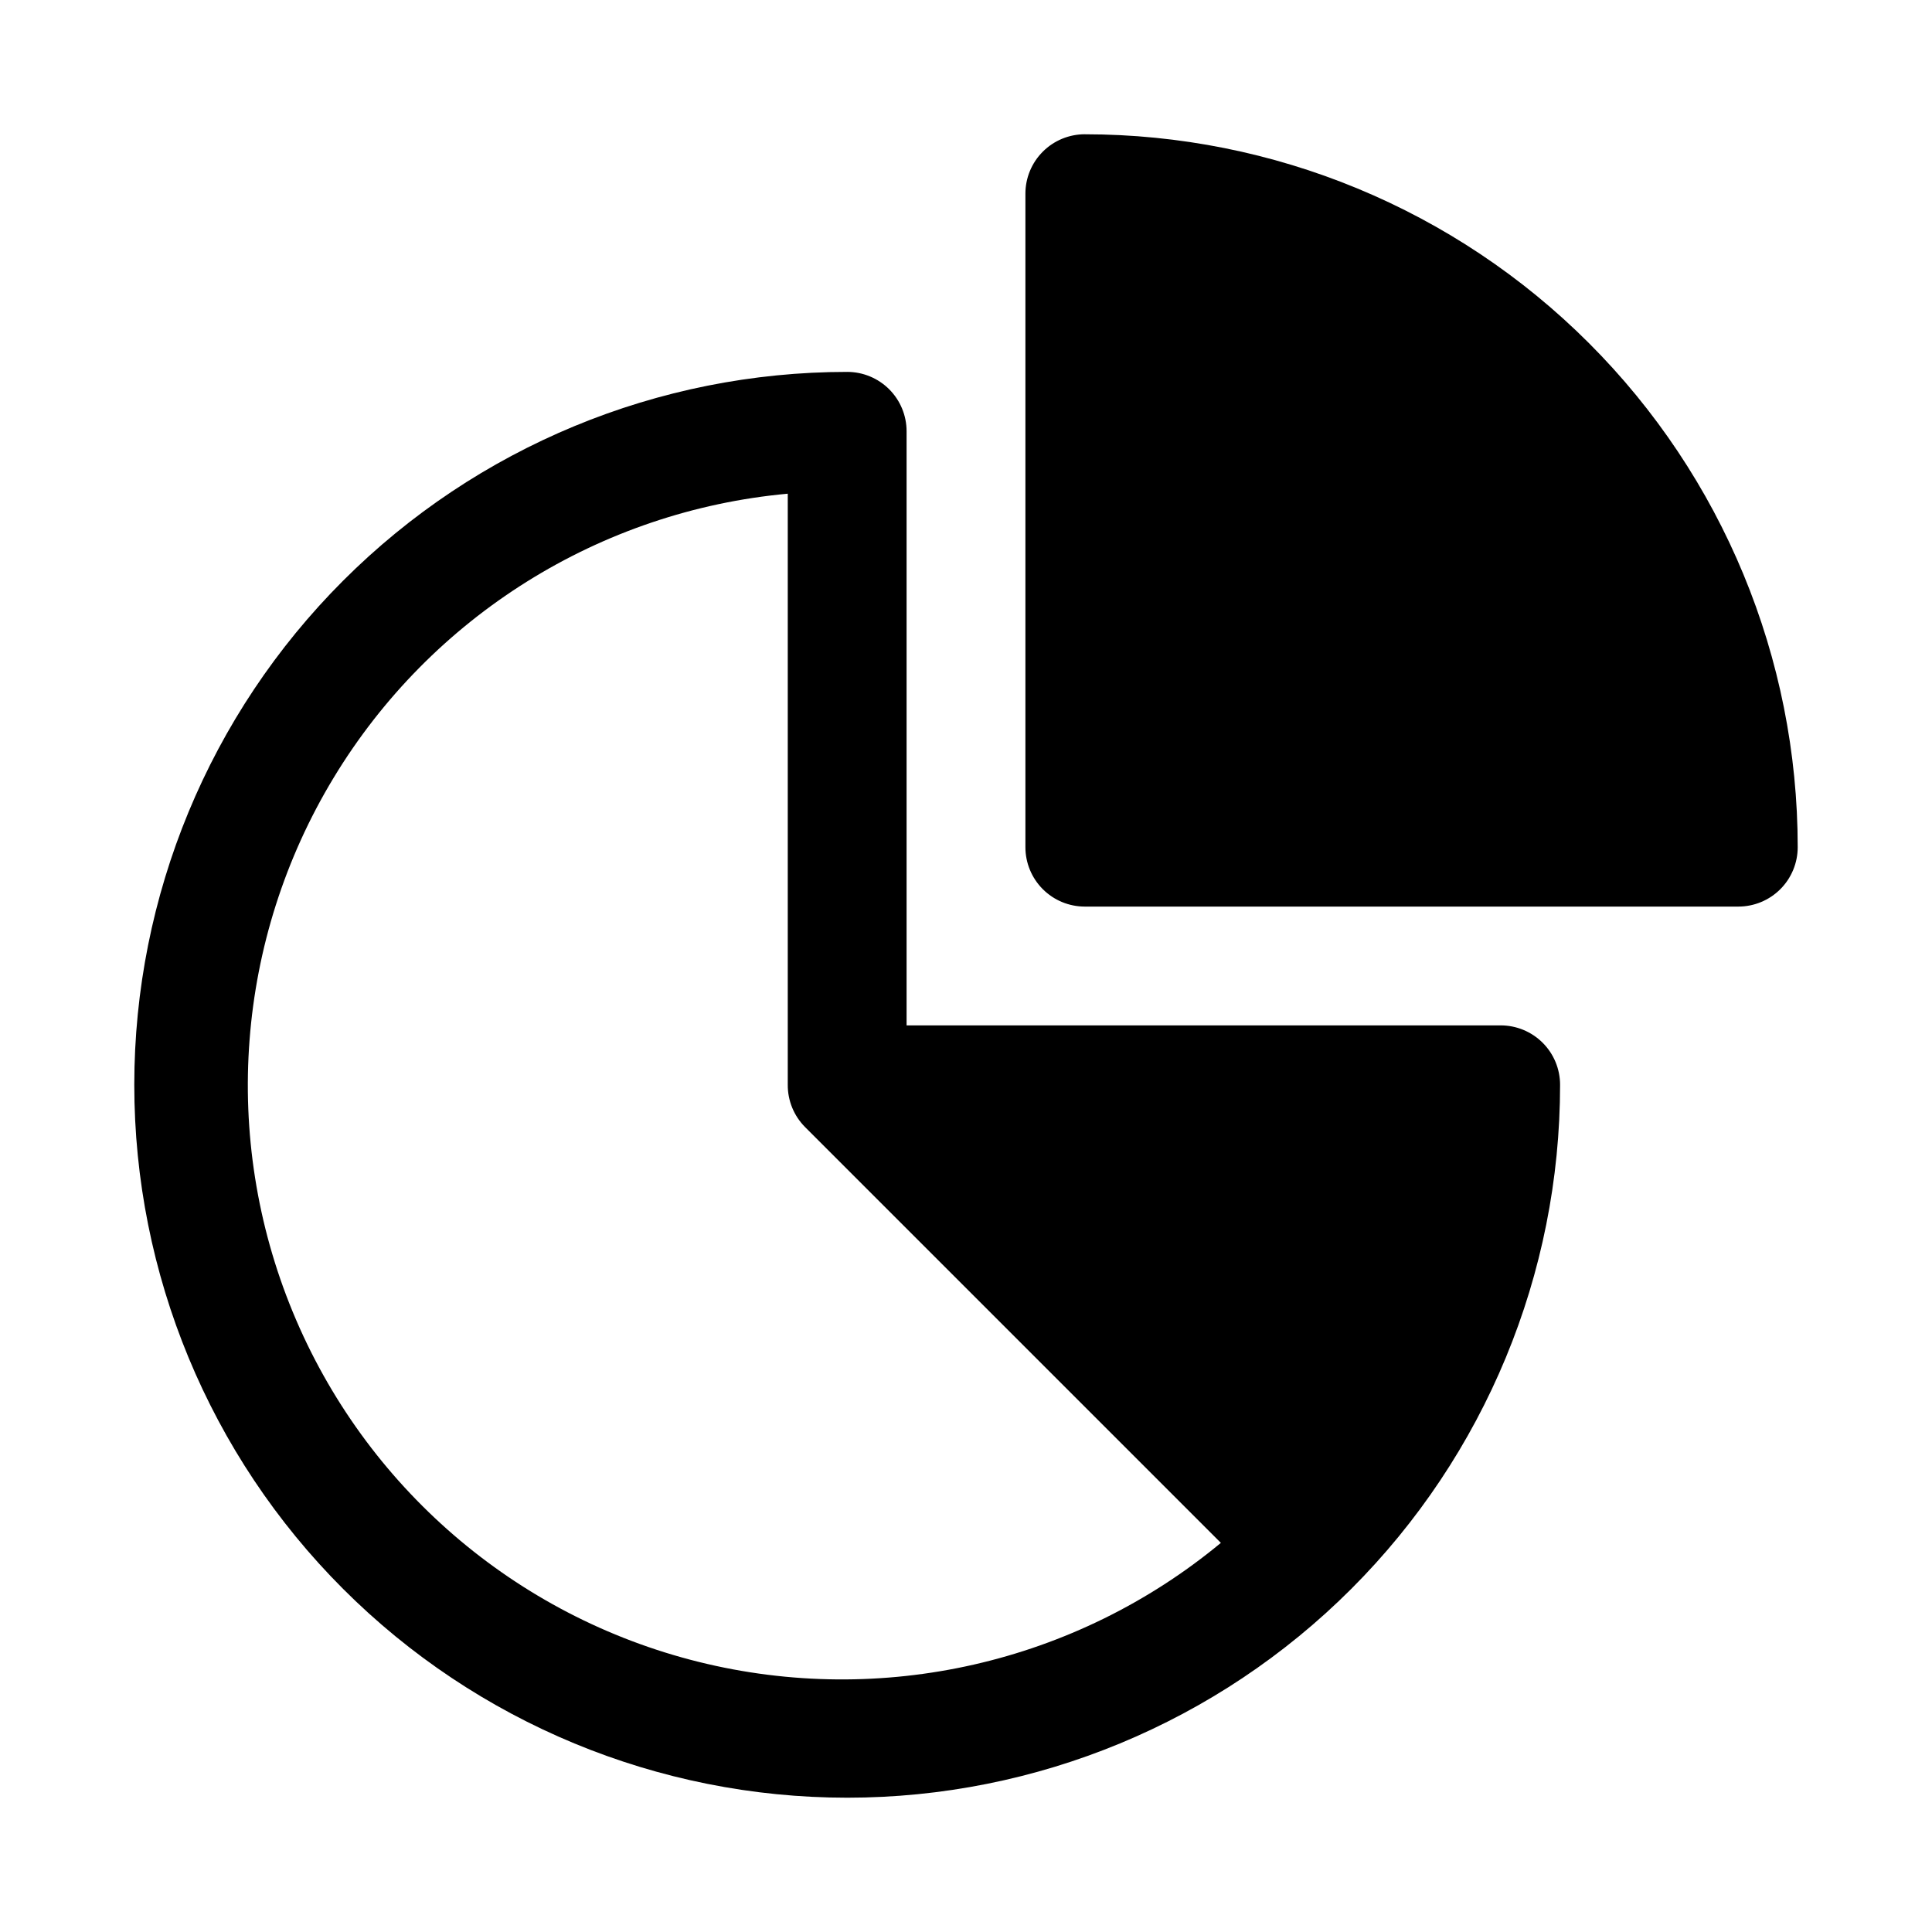
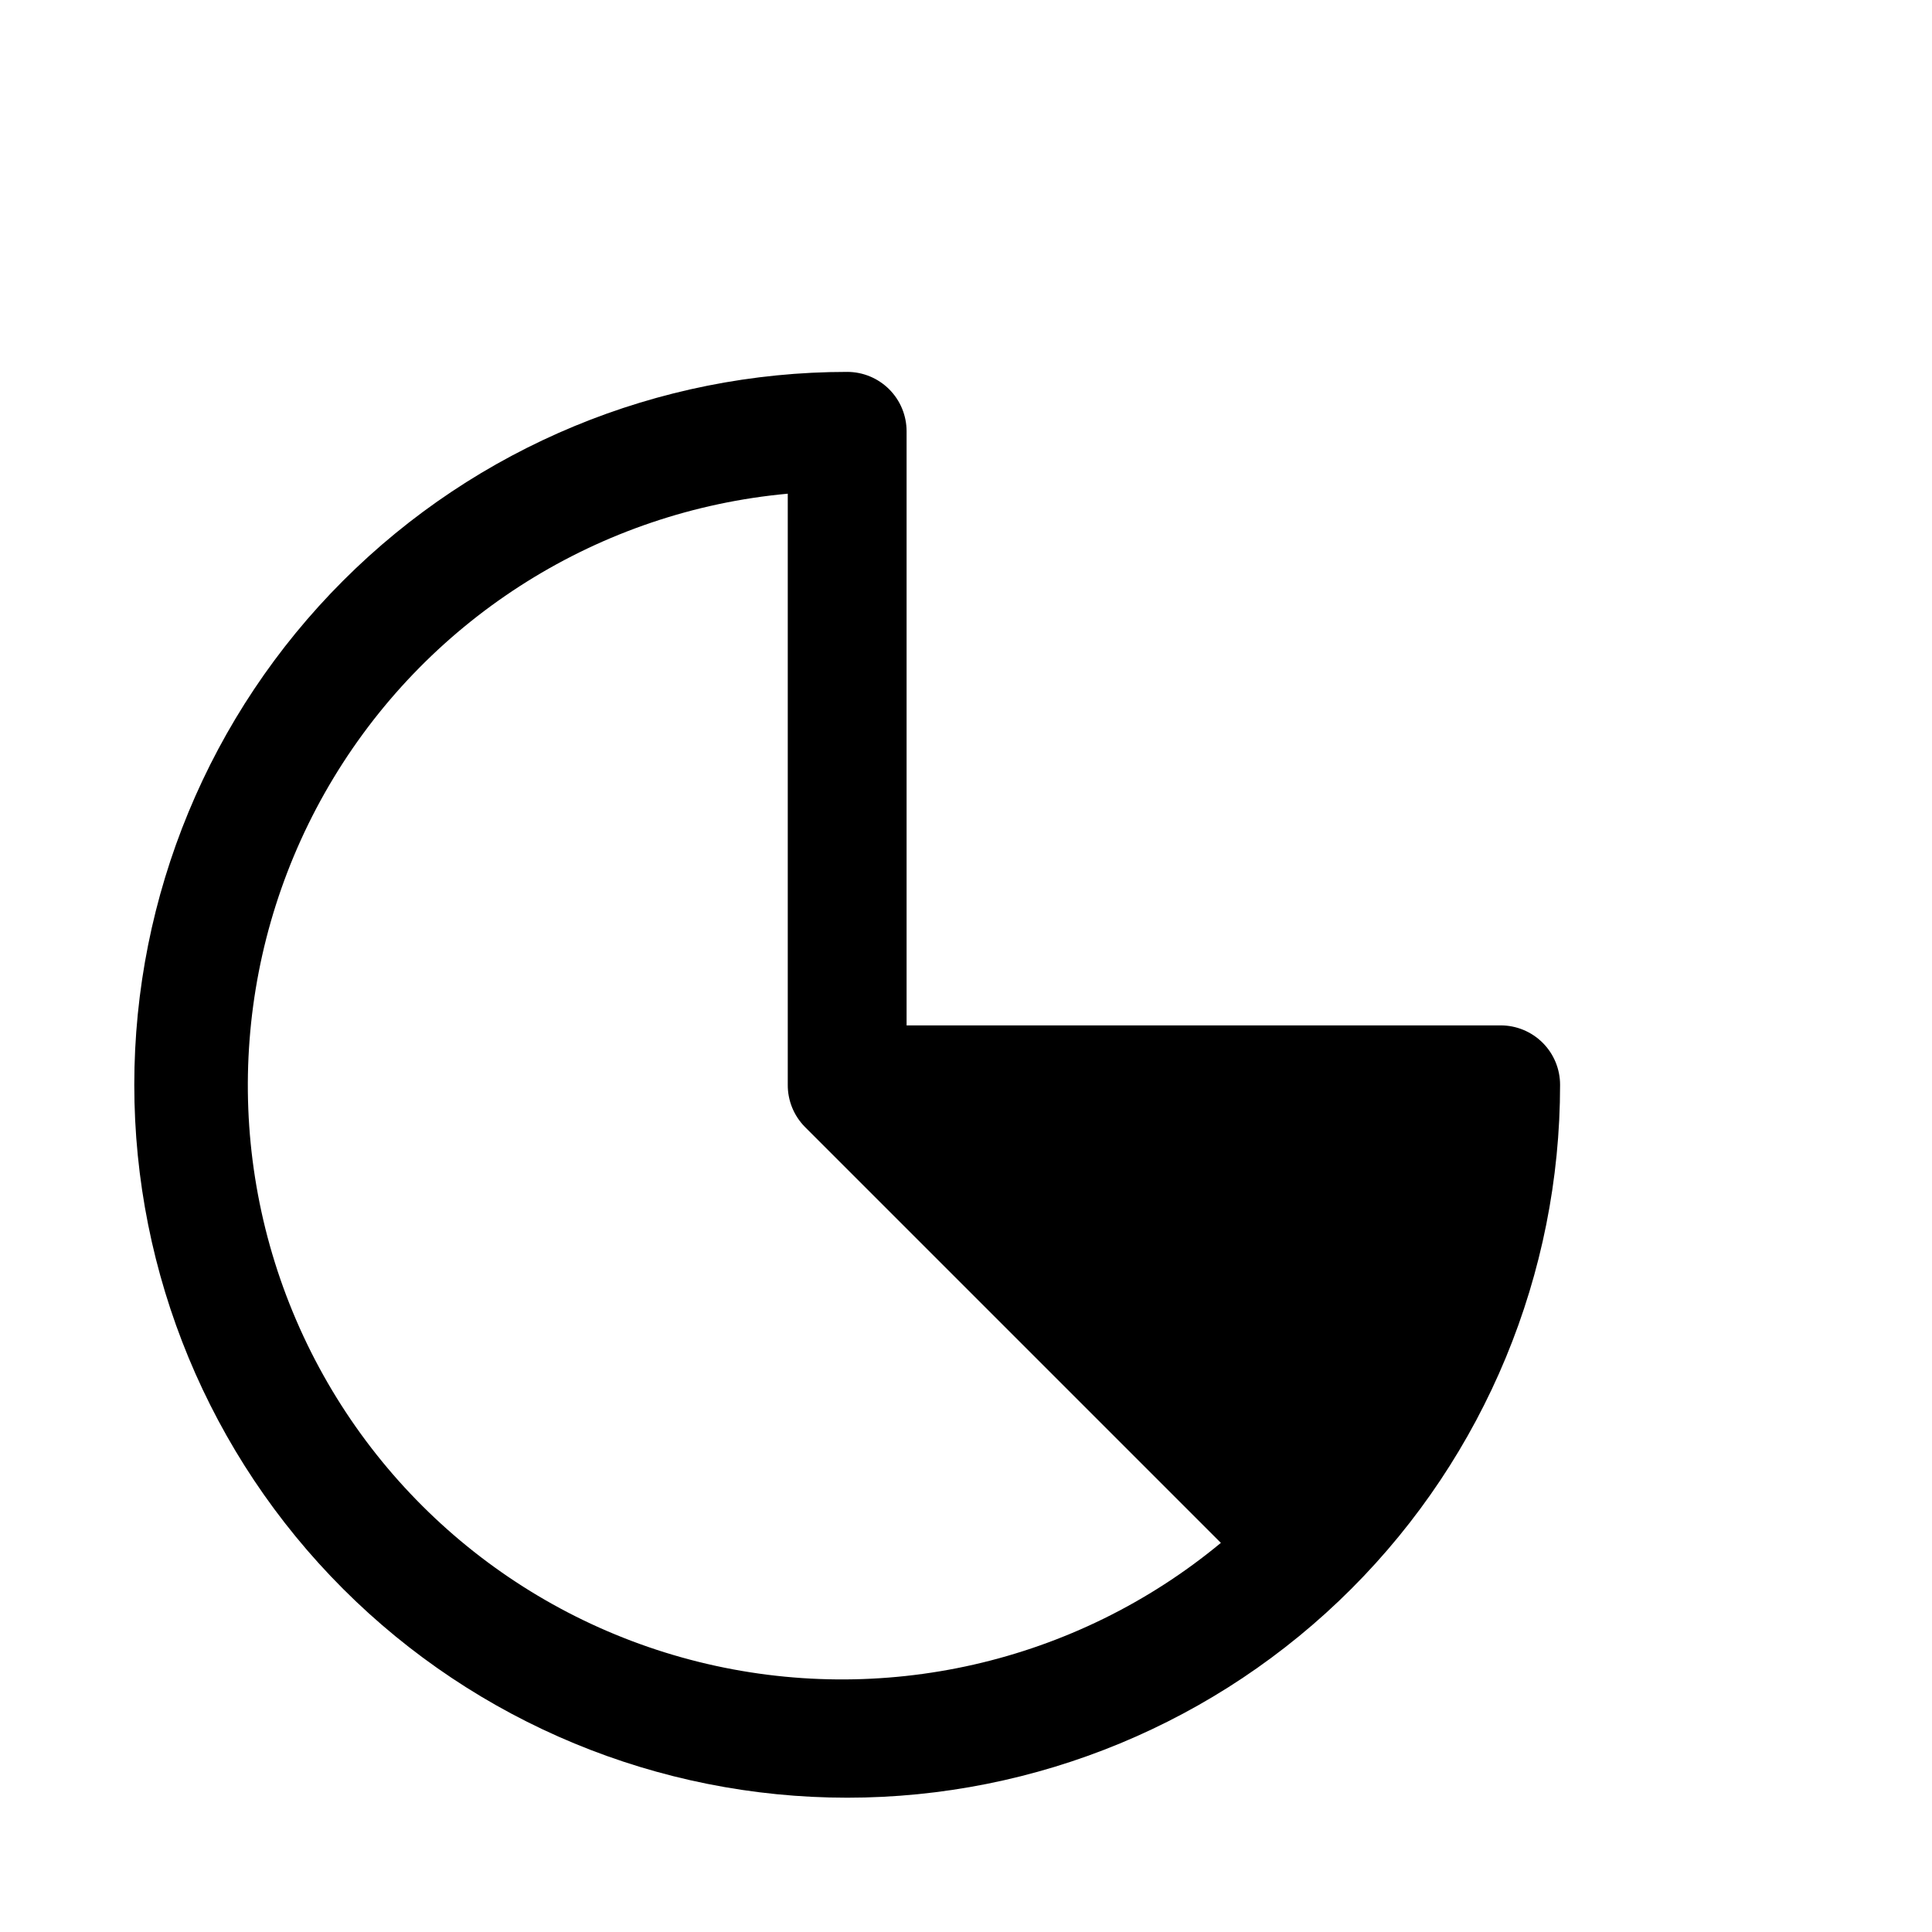
<svg xmlns="http://www.w3.org/2000/svg" fill="#000000" width="800px" height="800px" version="1.1" viewBox="144 144 512 512">
  <g>
    <path d="m368.51 620.41c50.105 0 98.16-19.902 133.59-55.336 35.434-35.43 55.336-83.484 55.336-133.59 0-4.176-1.656-8.184-4.609-11.133-2.953-2.953-6.957-4.613-11.133-4.613h-157.44v-157.44c0-4.176-1.656-8.18-4.609-11.133s-6.957-4.609-11.133-4.609c-50.109 0-98.164 19.906-133.59 55.336-35.43 35.43-55.336 83.484-55.336 133.59 0 50.105 19.906 98.16 55.336 133.59 35.43 35.434 83.484 55.336 133.59 55.336zm-15.746-345.58v156.66c-0.023 4.184 1.621 8.207 4.566 11.176l110.21 110.21v0.004c-38.516 31.898-89.895 43.602-138.43 31.527-48.531-12.07-88.441-46.484-107.52-92.711-19.082-46.227-15.07-98.77 10.816-141.56 25.883-42.793 70.559-70.742 120.36-75.301z" />
-     <path d="m431.49 179.58c-4.176 0-8.184 1.66-11.133 4.609-2.953 2.953-4.613 6.957-4.613 11.133v173.19c0 4.176 1.66 8.18 4.613 11.133 2.949 2.953 6.957 4.609 11.133 4.609h173.18c4.176 0 8.18-1.656 11.133-4.609 2.953-2.953 4.609-6.957 4.609-11.133 0-50.109-19.902-98.164-55.336-133.59-35.43-35.43-83.484-55.336-133.59-55.336z" />
  </g>
</svg>